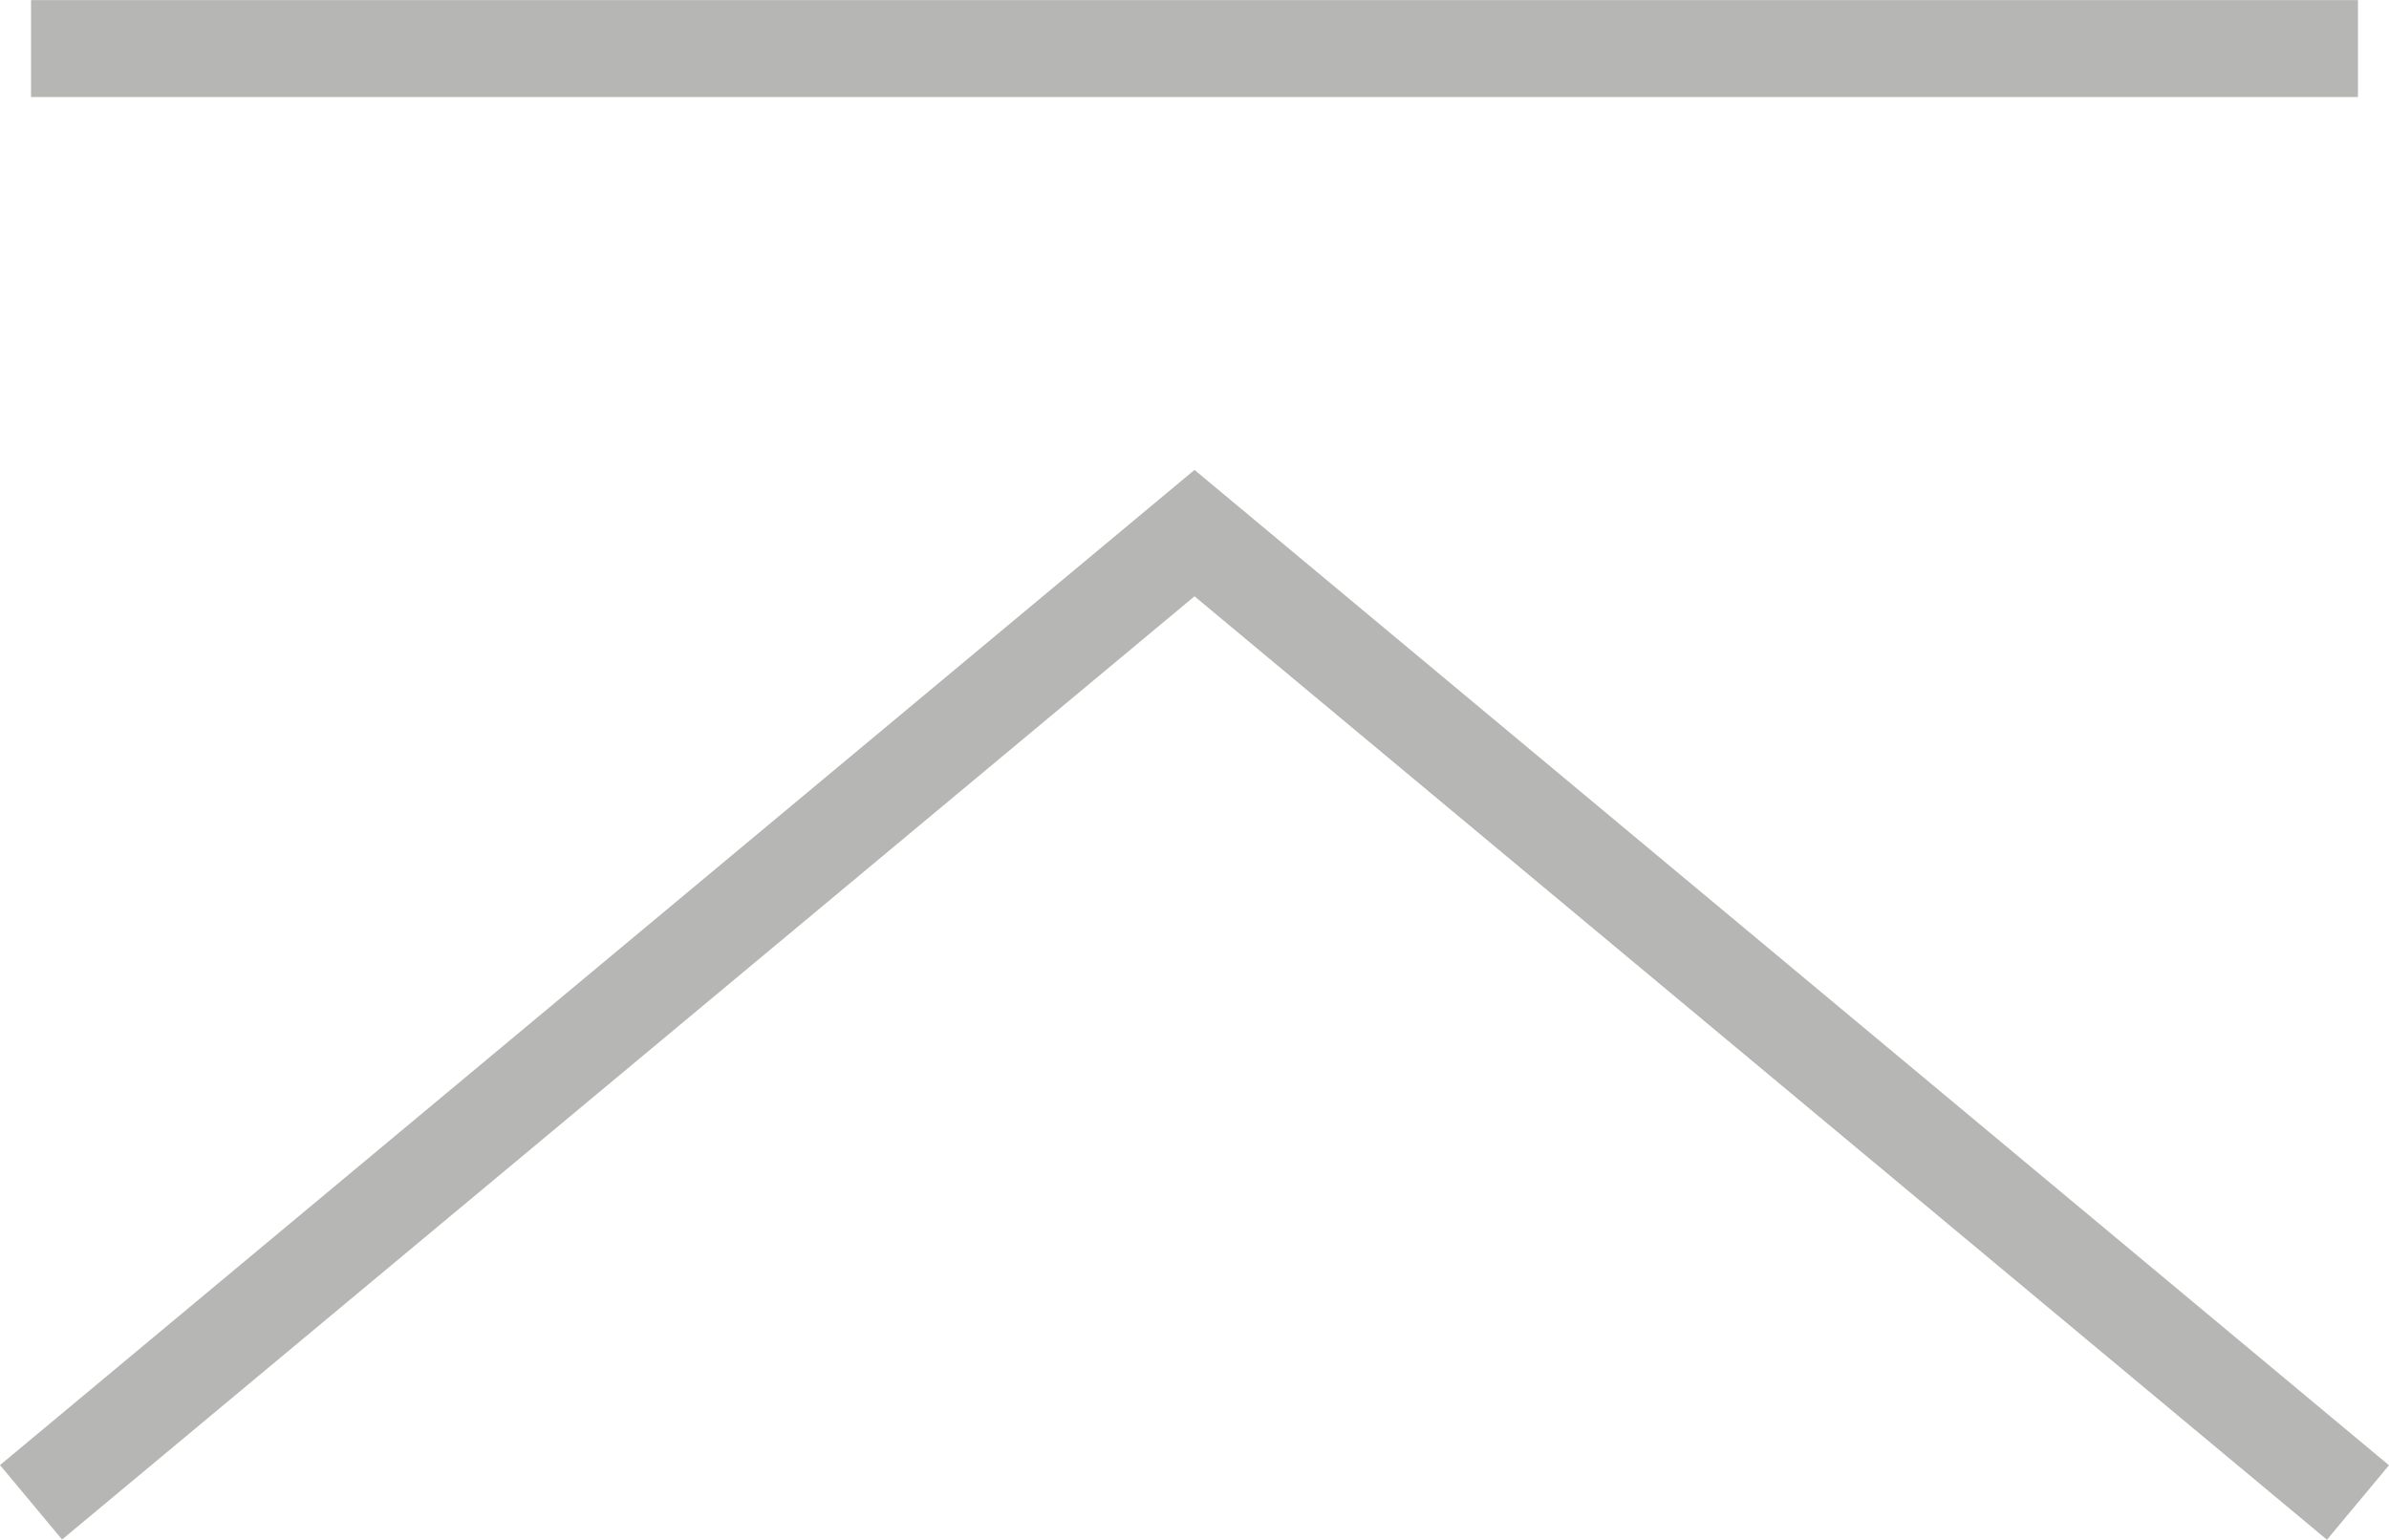
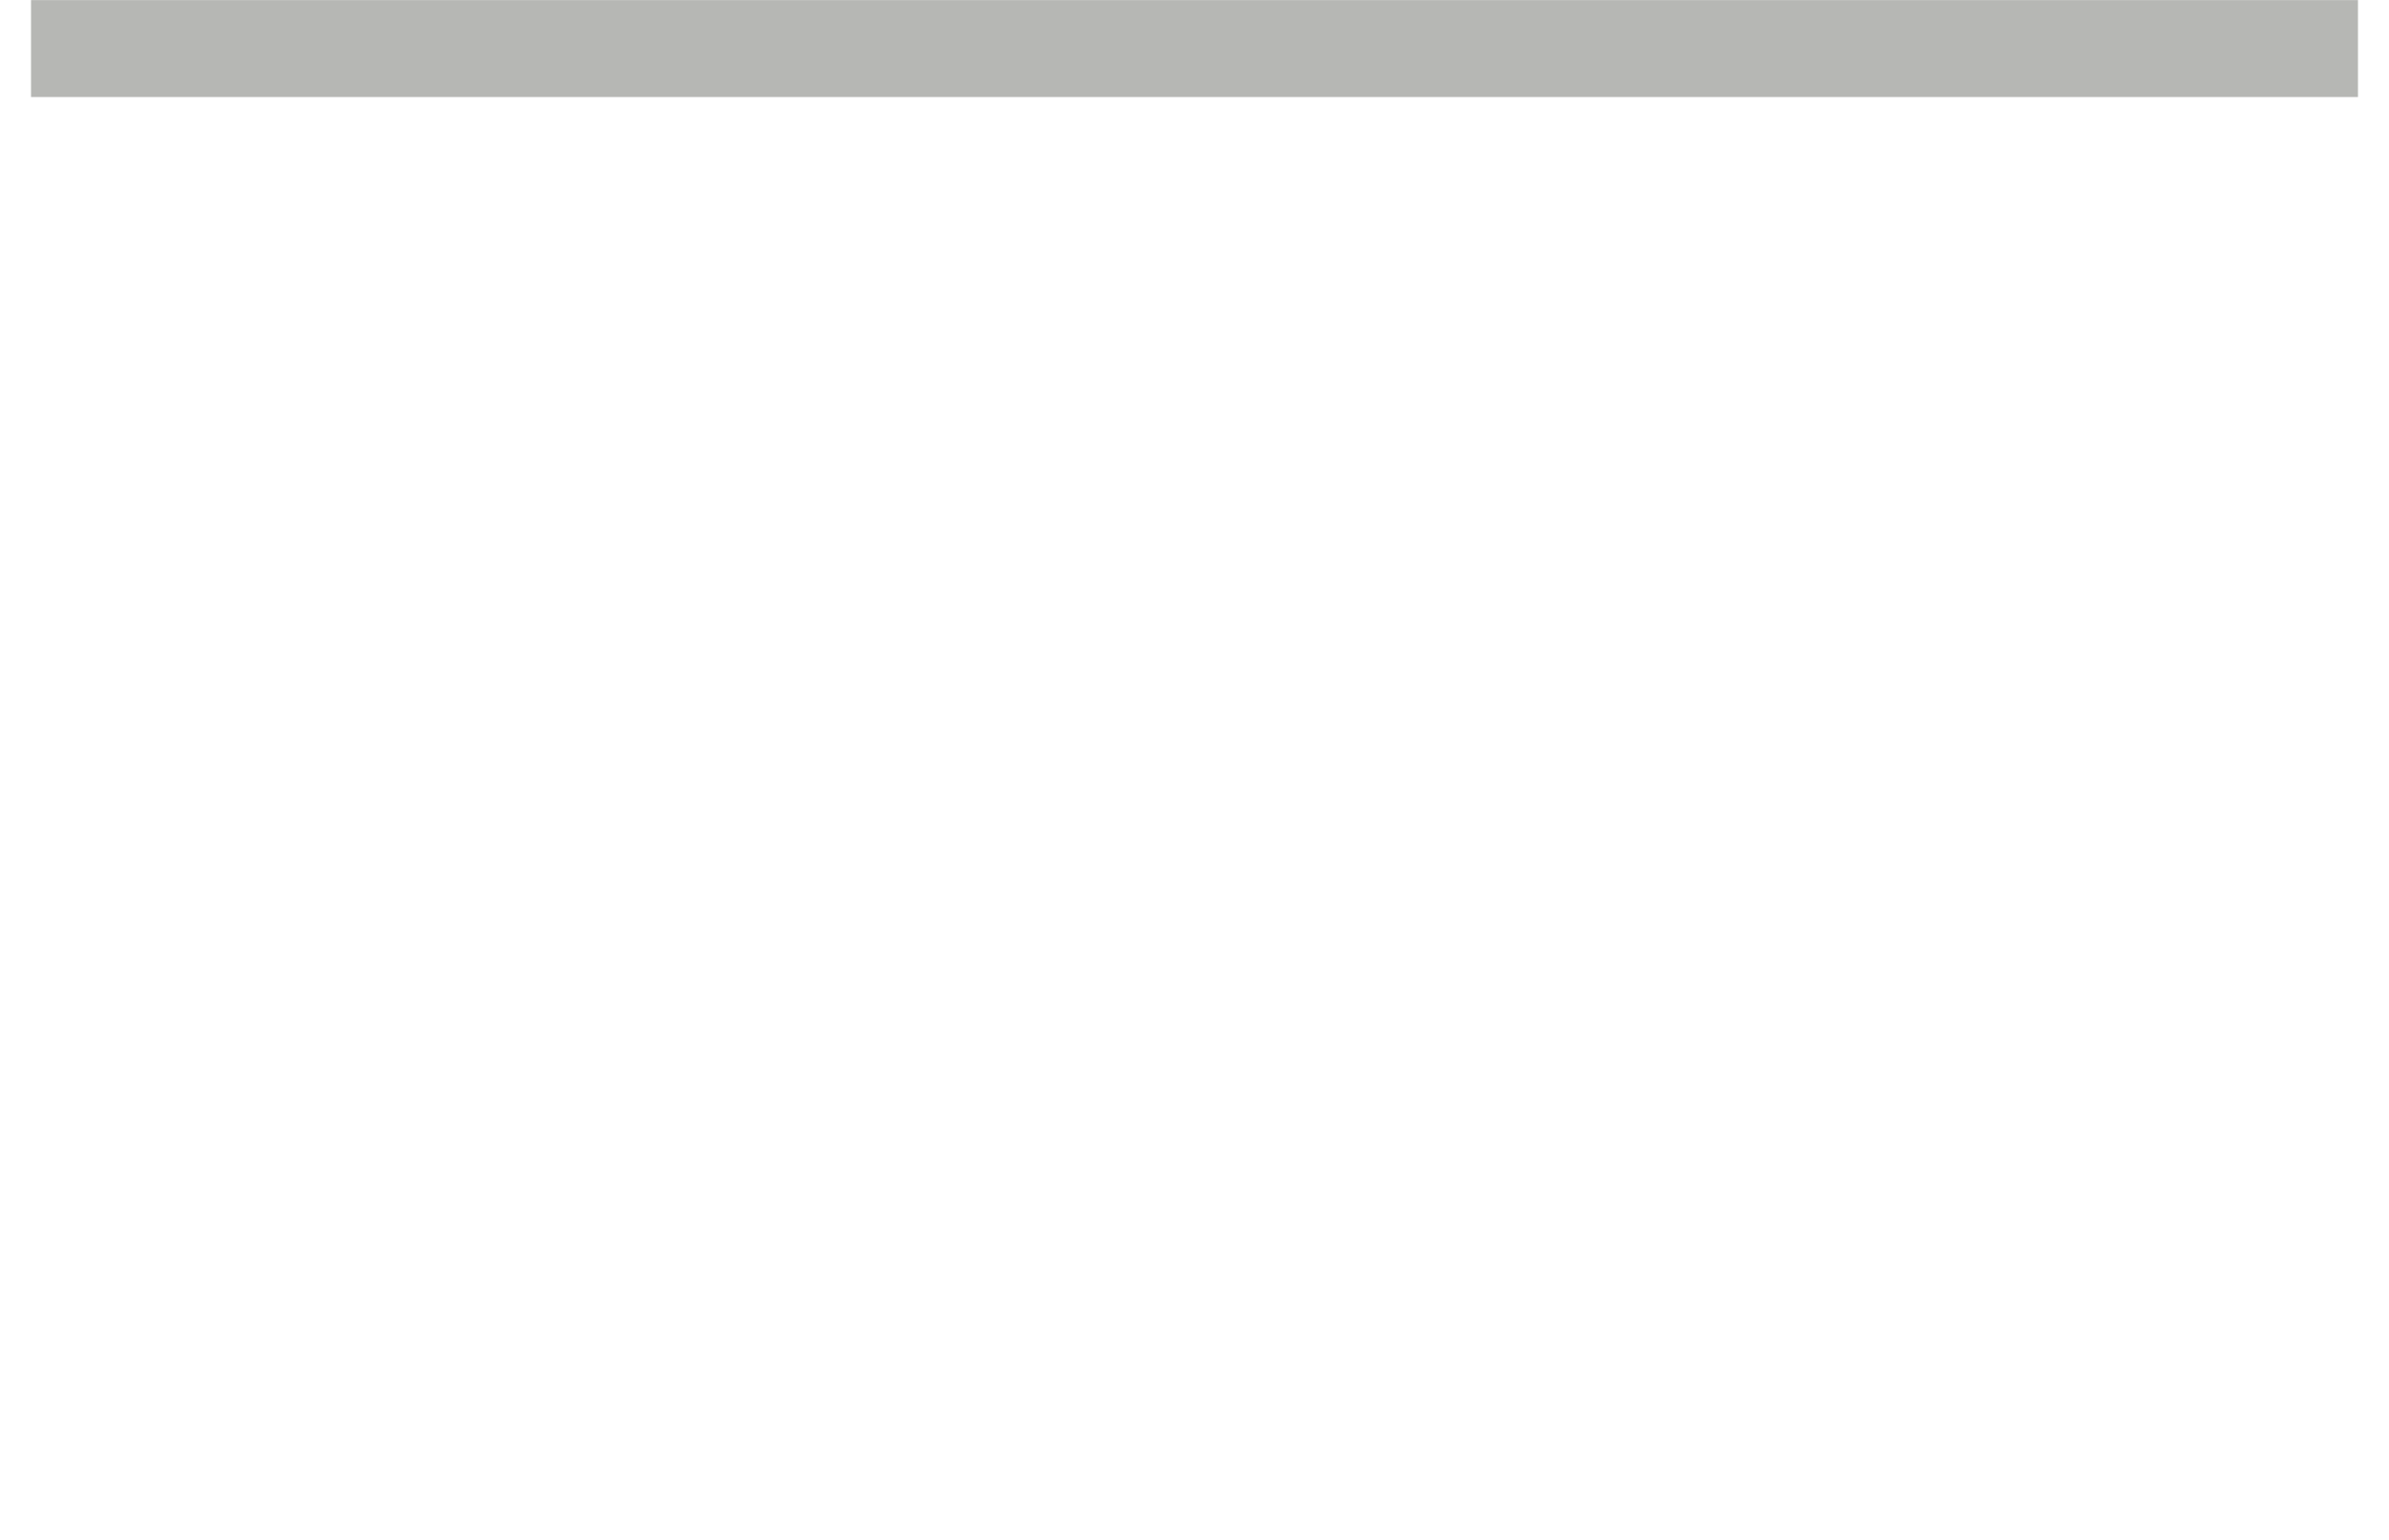
<svg xmlns="http://www.w3.org/2000/svg" width="24.64" height="15.884" viewBox="0 0 24.64 15.884">
  <g transform="translate(-315.18 -7253.366)">
    <g transform="translate(-3 -27)">
      <g transform="translate(328.5 7303.515) rotate(-90)">
-         <path d="M267.966,30.445l-.768-.64,9.733-11.68L267.2,6.445l.768-.64,10.267,12.32Z" transform="translate(-259.934 -16.125)" fill="#b6b7b4" />
        <path d="M.5,24h-1V0h1Z" transform="translate(22.648 -10)" fill="#b6b7b4" />
      </g>
    </g>
  </g>
</svg>